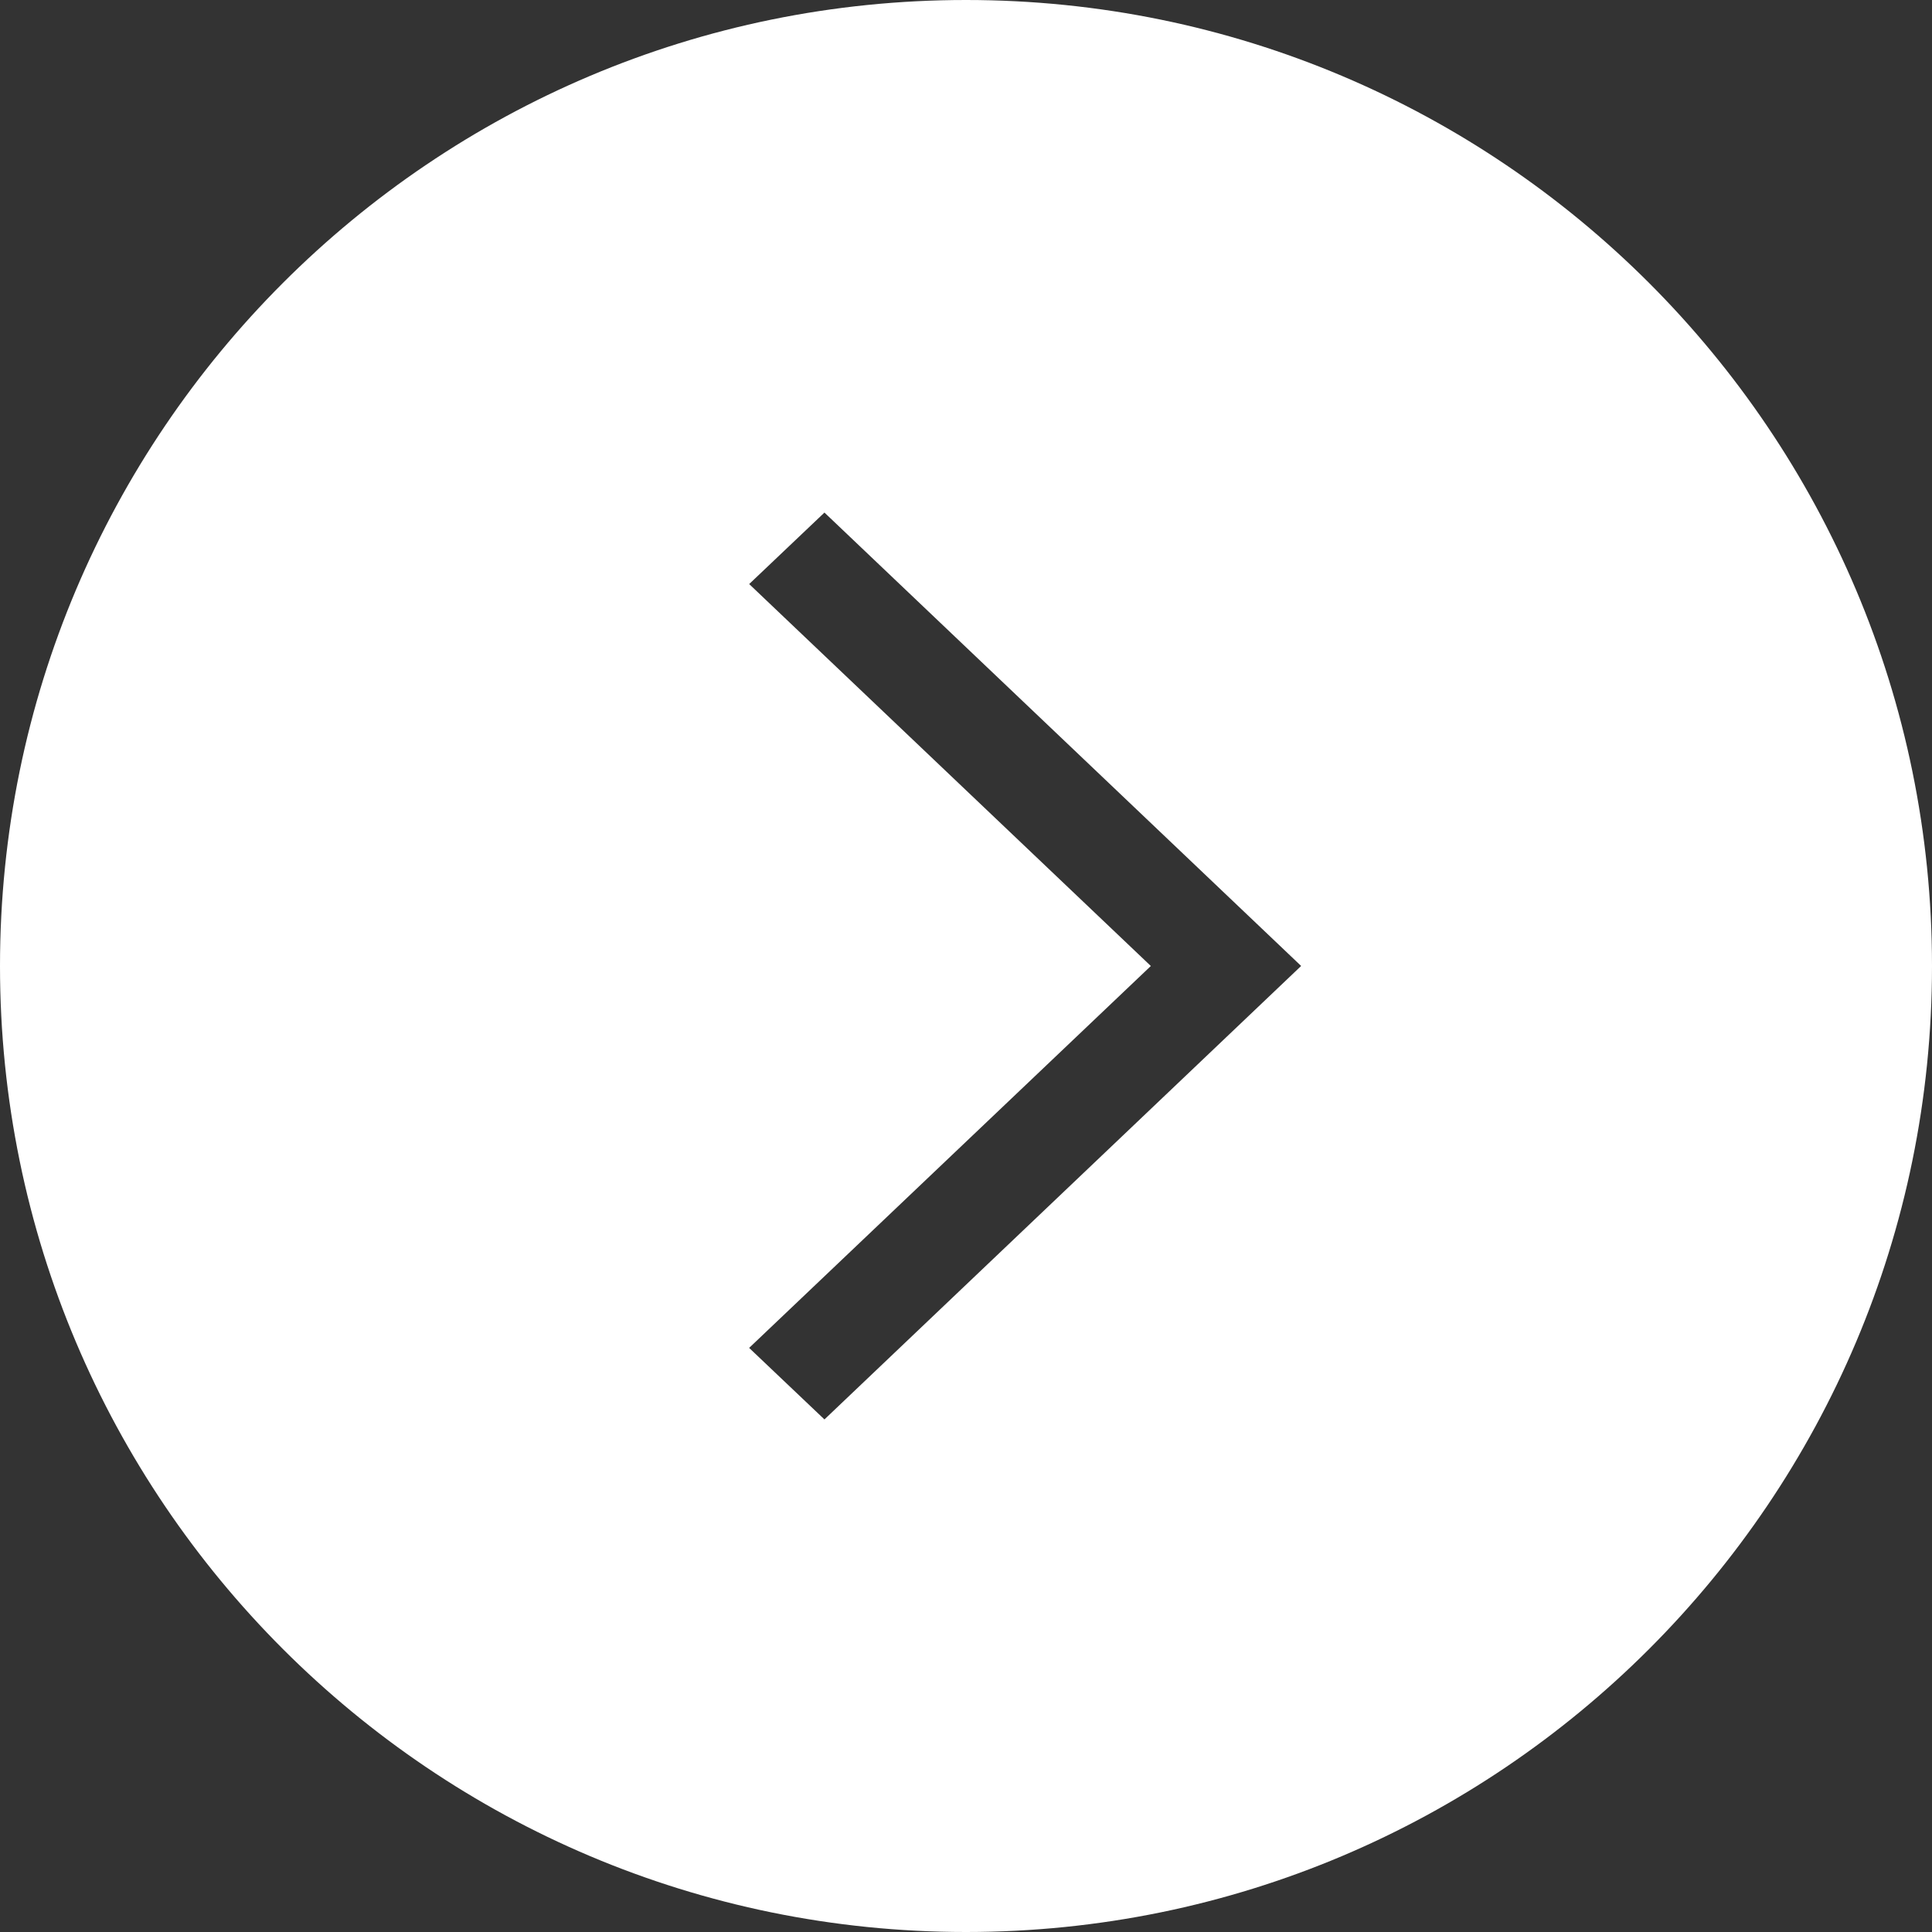
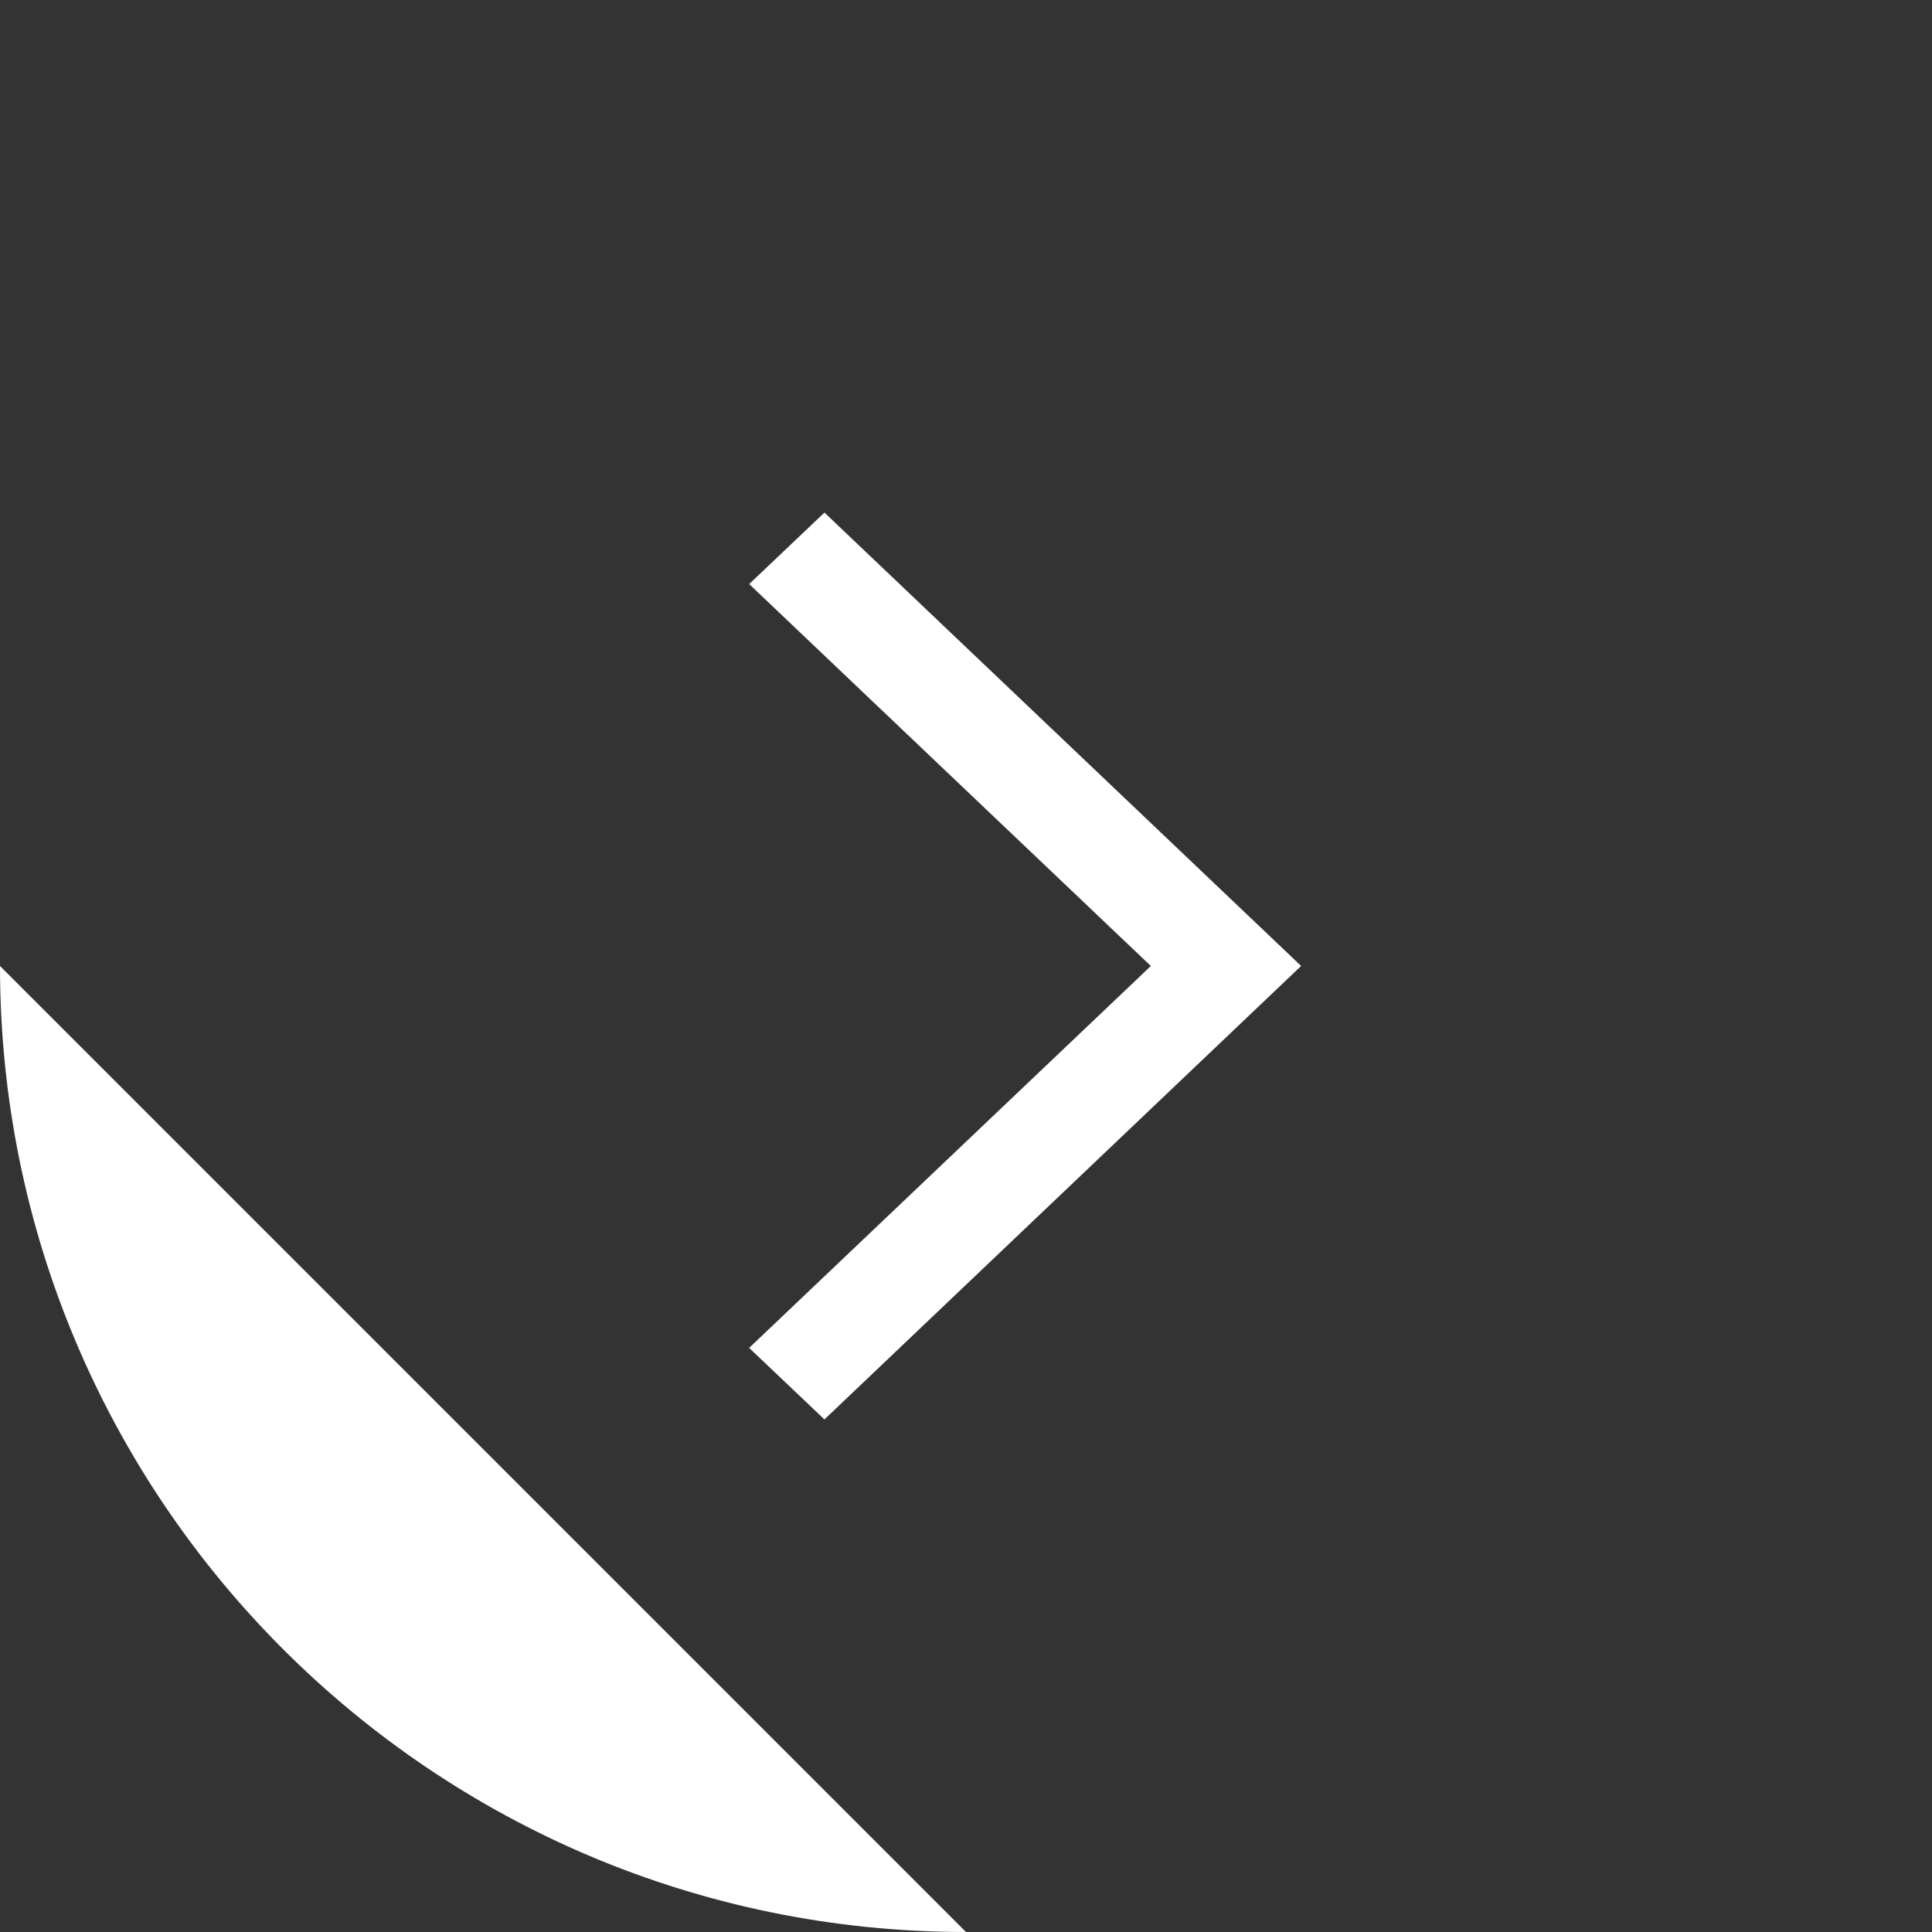
<svg xmlns="http://www.w3.org/2000/svg" height="49" viewBox="0 0 49 49" width="49">
  <rect x="0" y="0" width="49" height="49" fill="#333333" stroke="none" />
-   <path d="M24.5 49C10.969 49 0 38.031 0 24.5S10.969 0 24.5 0 49 10.969 49 24.5 38.031 49 24.5 49zm-5.499-34.187L29.188 24.5 19 34.186 20.91 36 33 24.499 20.91 13z" fill="#fff" fill-rule="evenodd" />
+   <path d="M24.5 49C10.969 49 0 38.031 0 24.5zm-5.499-34.187L29.188 24.5 19 34.186 20.91 36 33 24.499 20.91 13z" fill="#fff" fill-rule="evenodd" />
</svg>